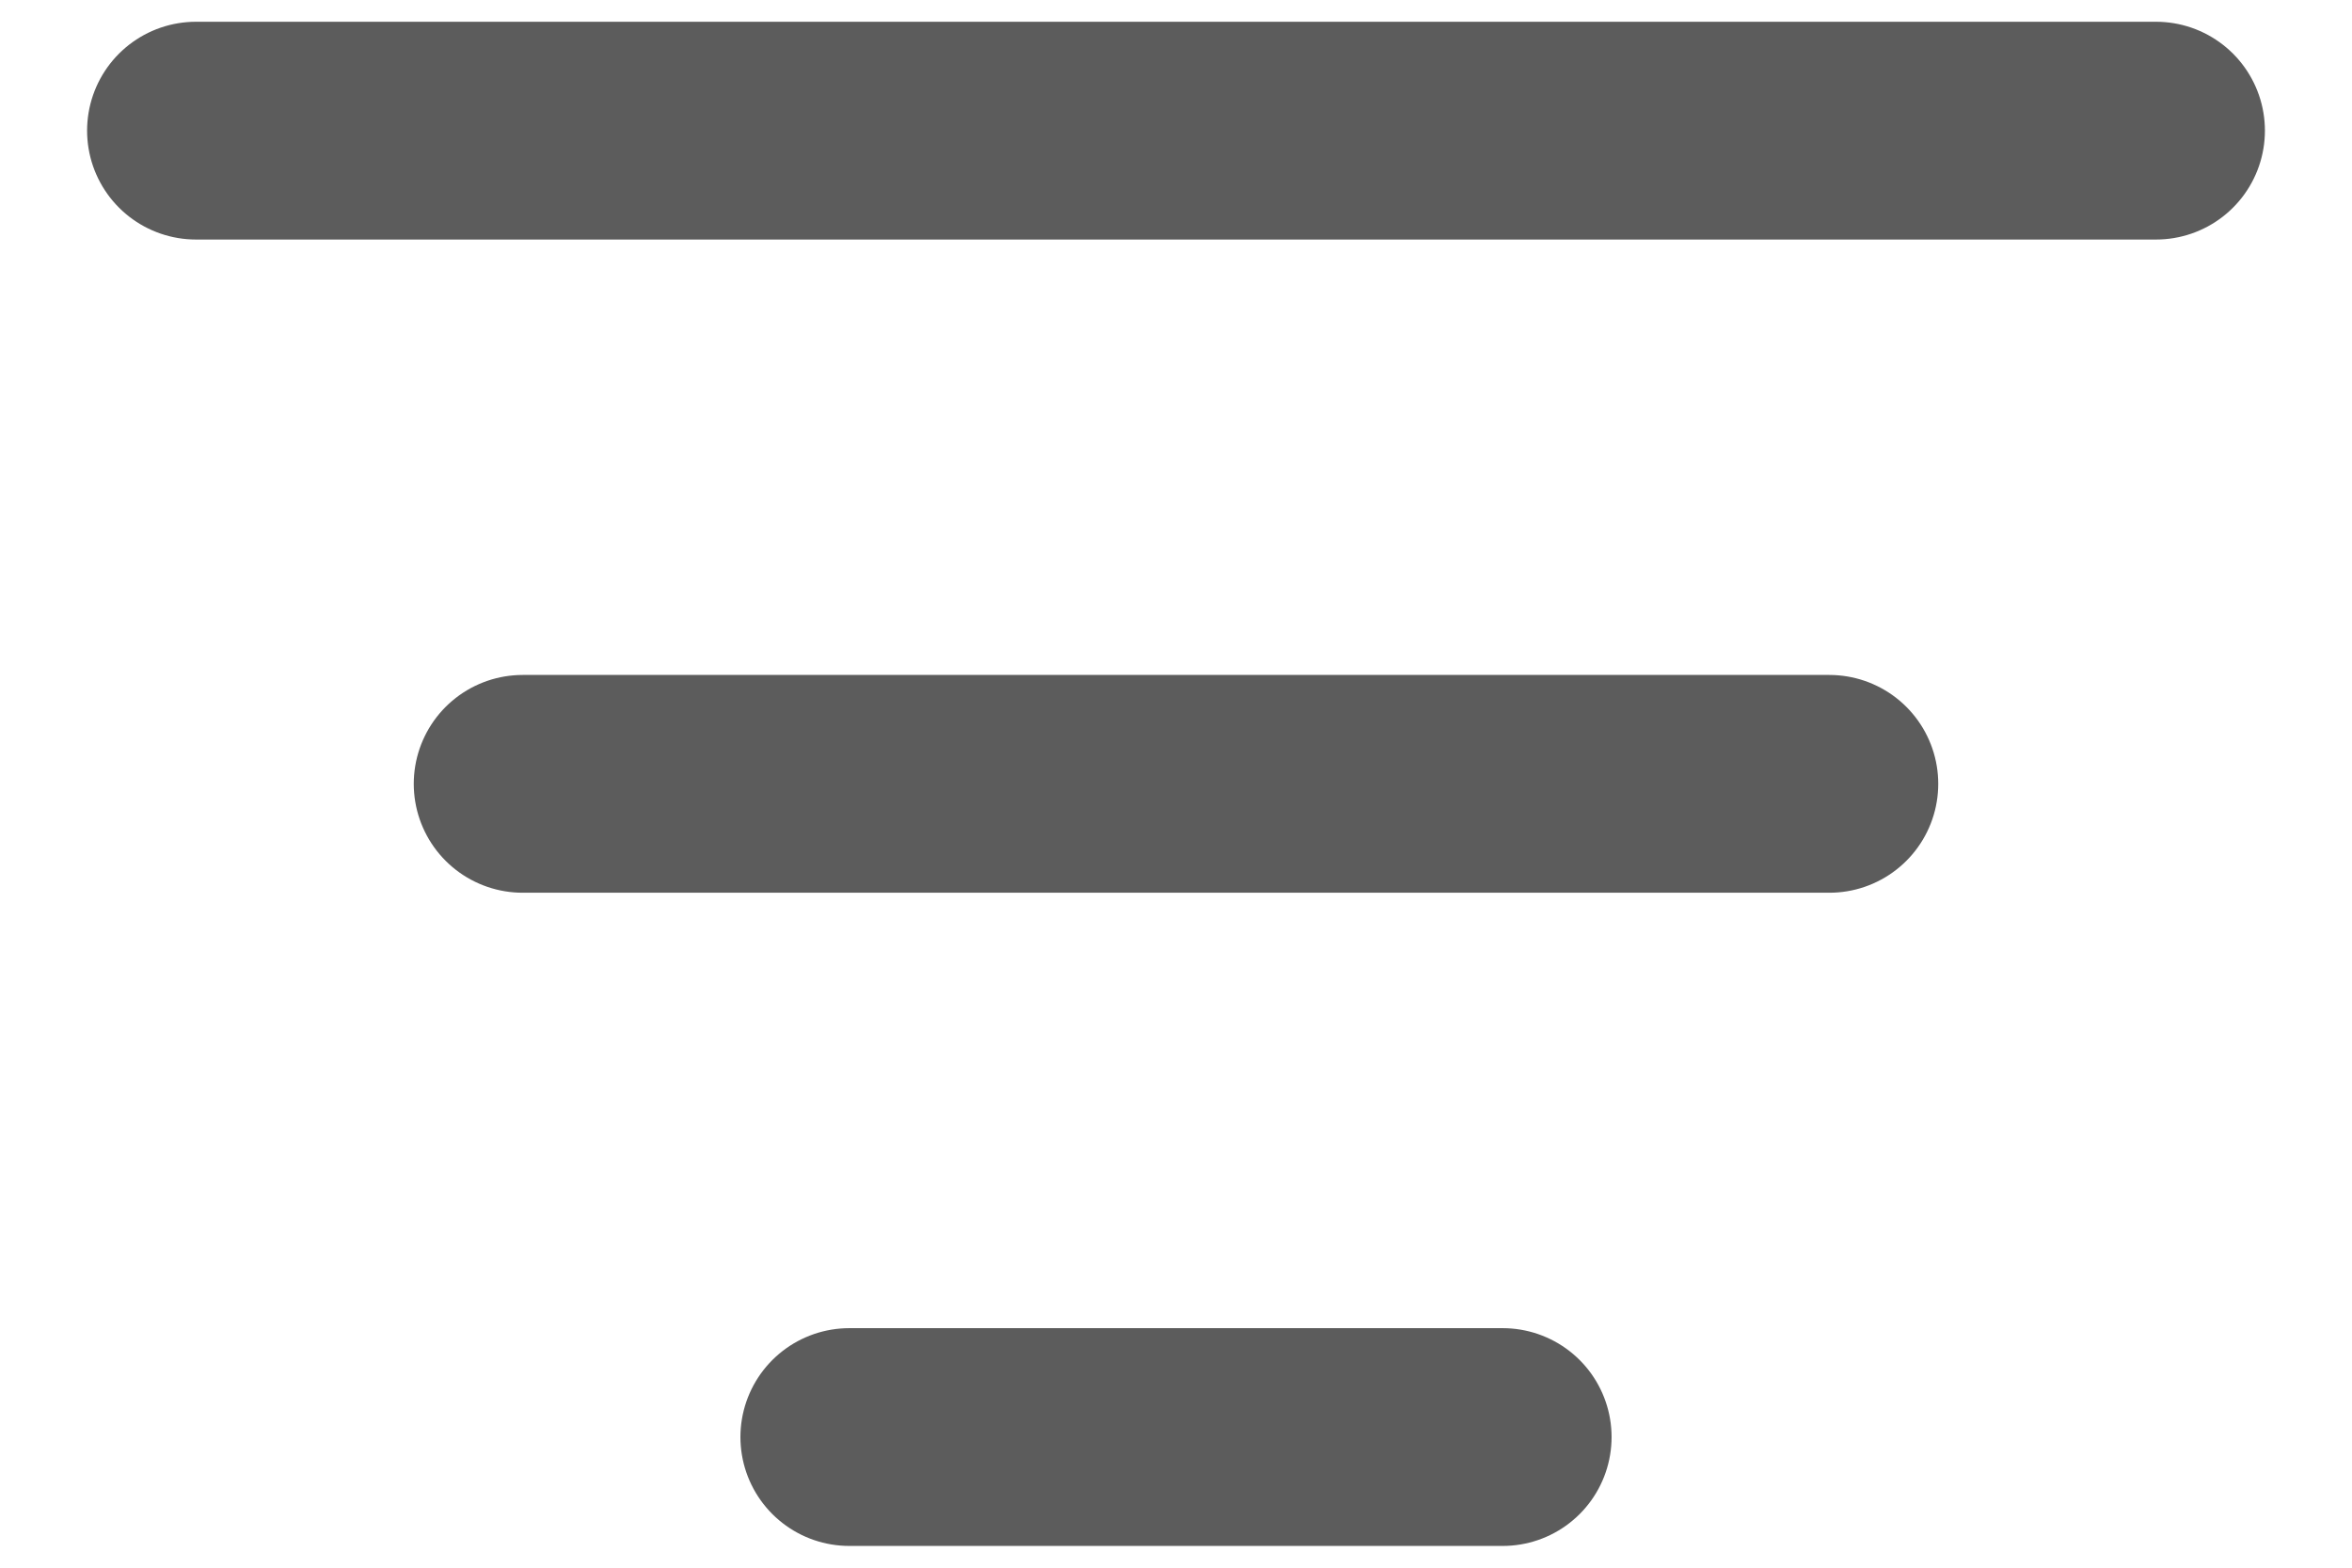
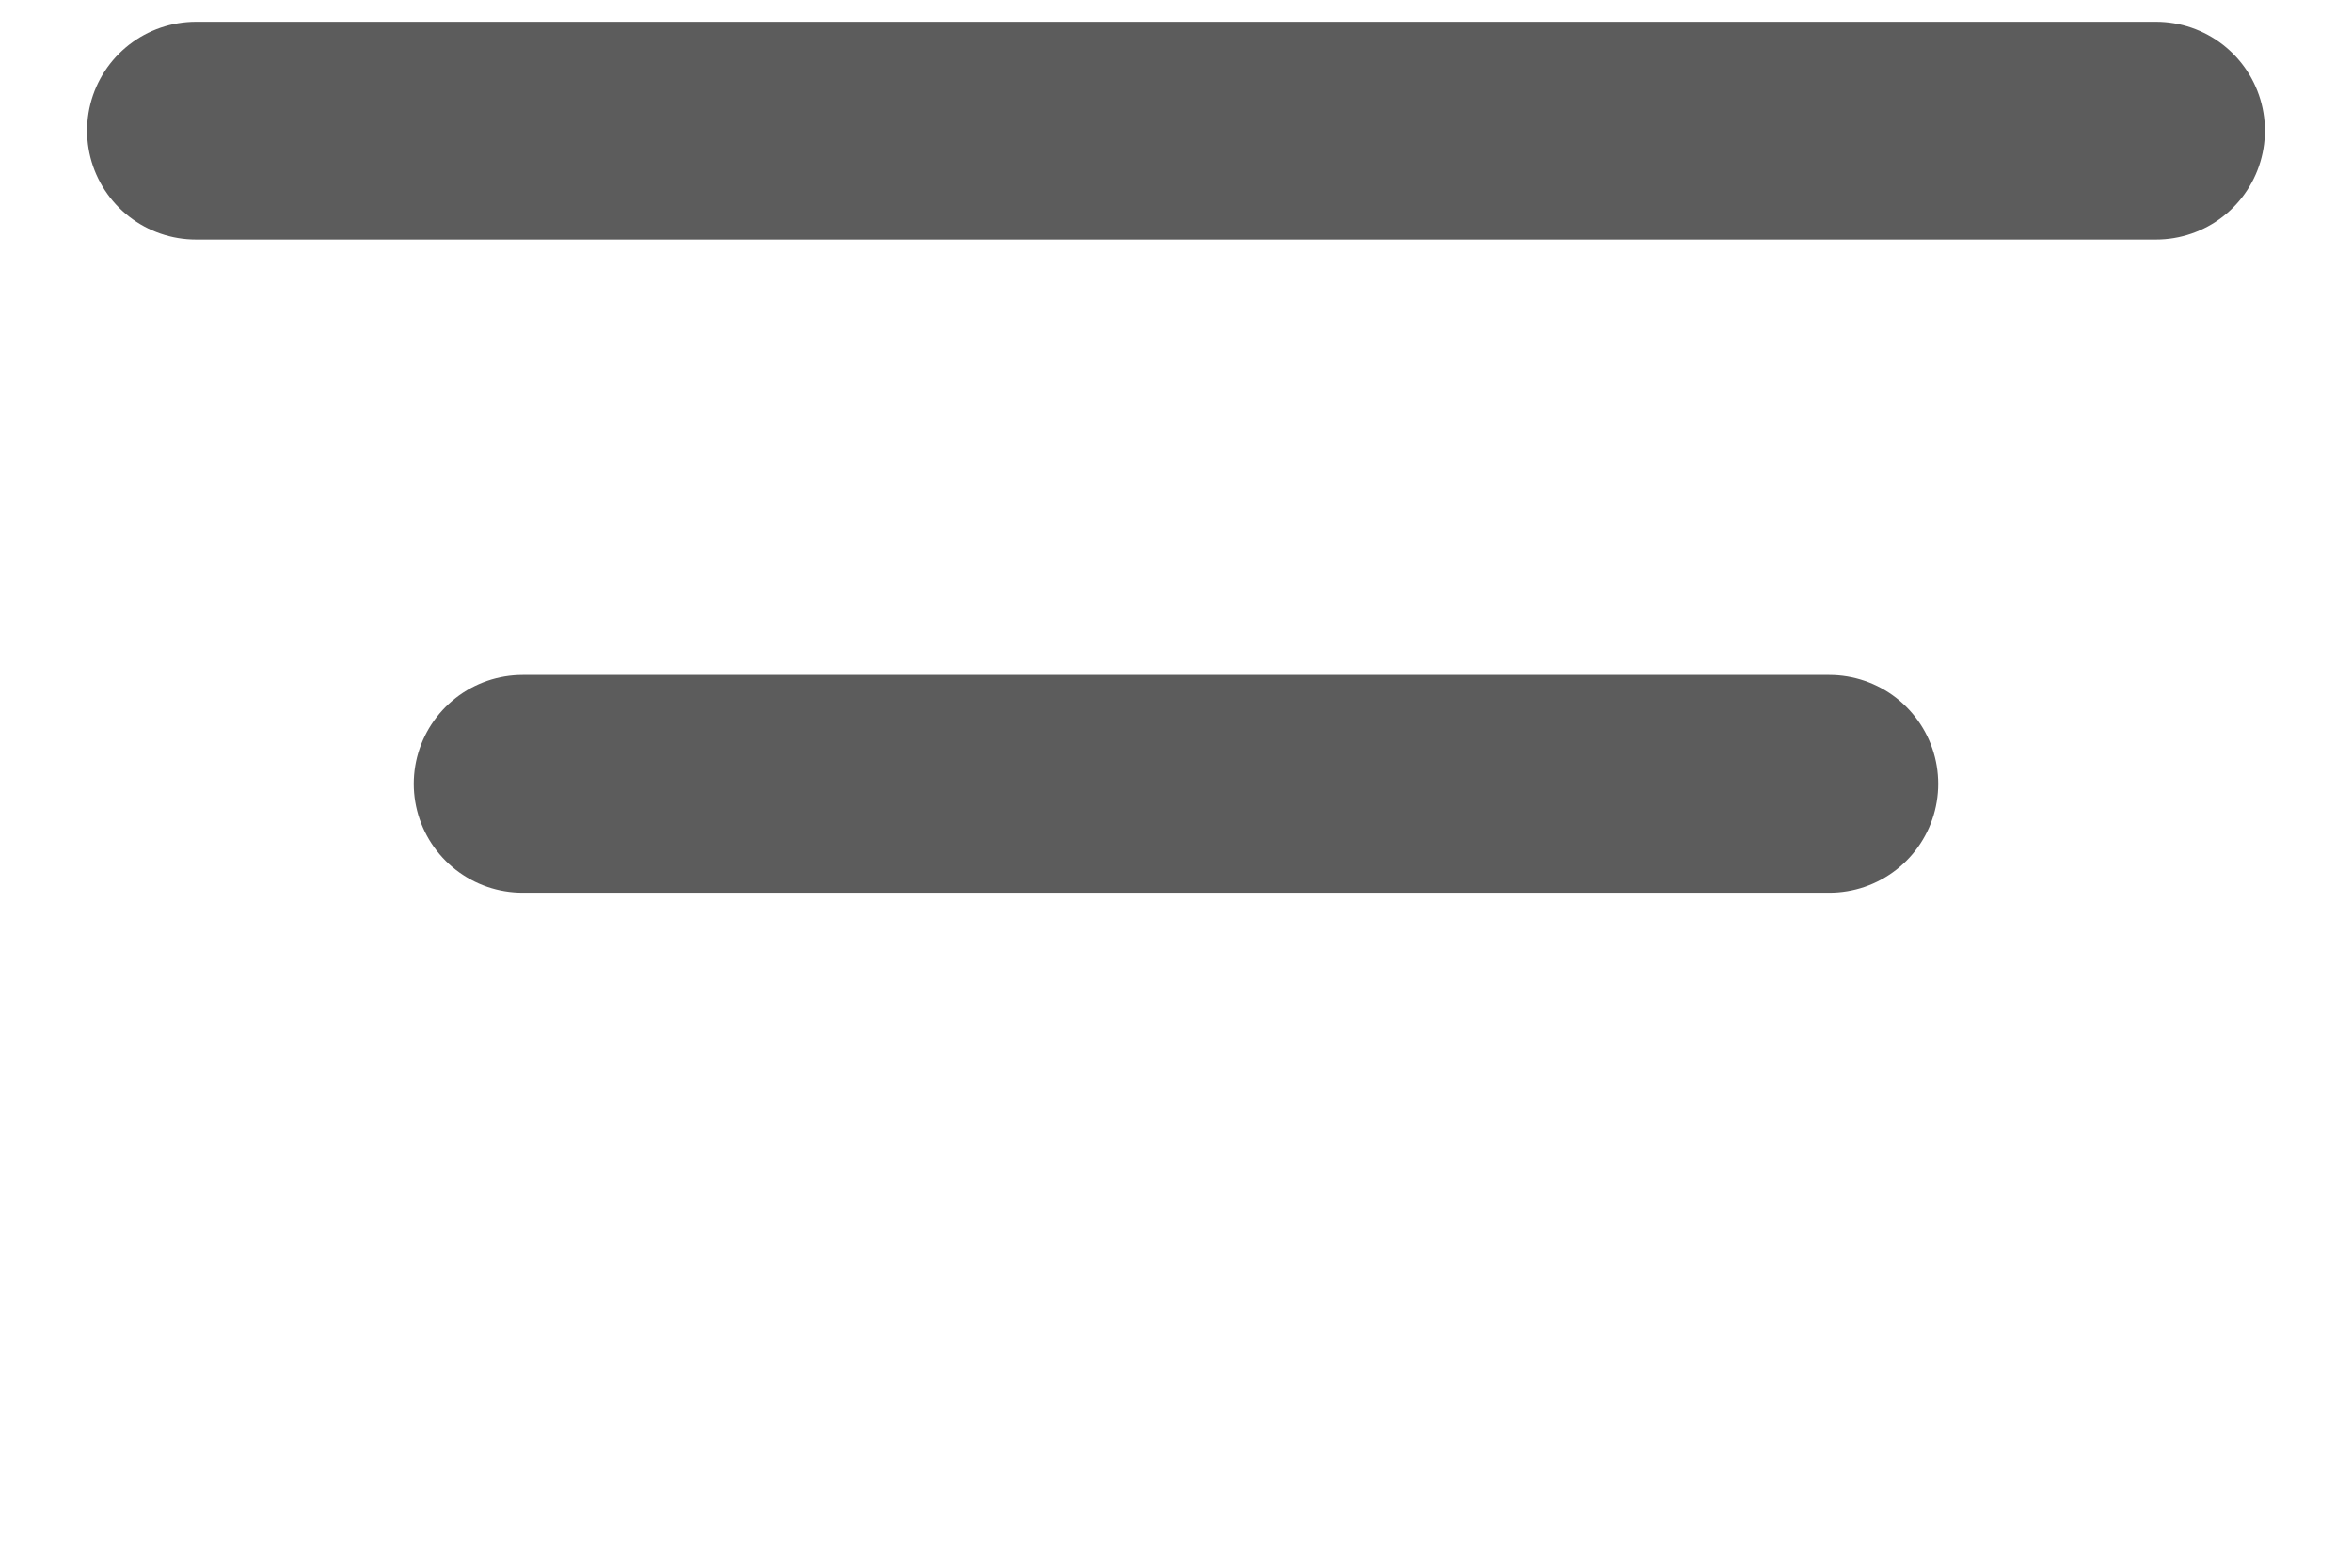
<svg xmlns="http://www.w3.org/2000/svg" width="18" height="12" viewBox="0 0 18 12" fill="none">
-   <path d="M4 6H14M1.5 1H16.5M6.5 11H11.5" stroke="#5C5C5C" stroke-width="1.667" stroke-linecap="round" stroke-linejoin="round" />
+   <path d="M4 6H14M1.5 1H16.5M6.5 11" stroke="#5C5C5C" stroke-width="1.667" stroke-linecap="round" stroke-linejoin="round" />
</svg>